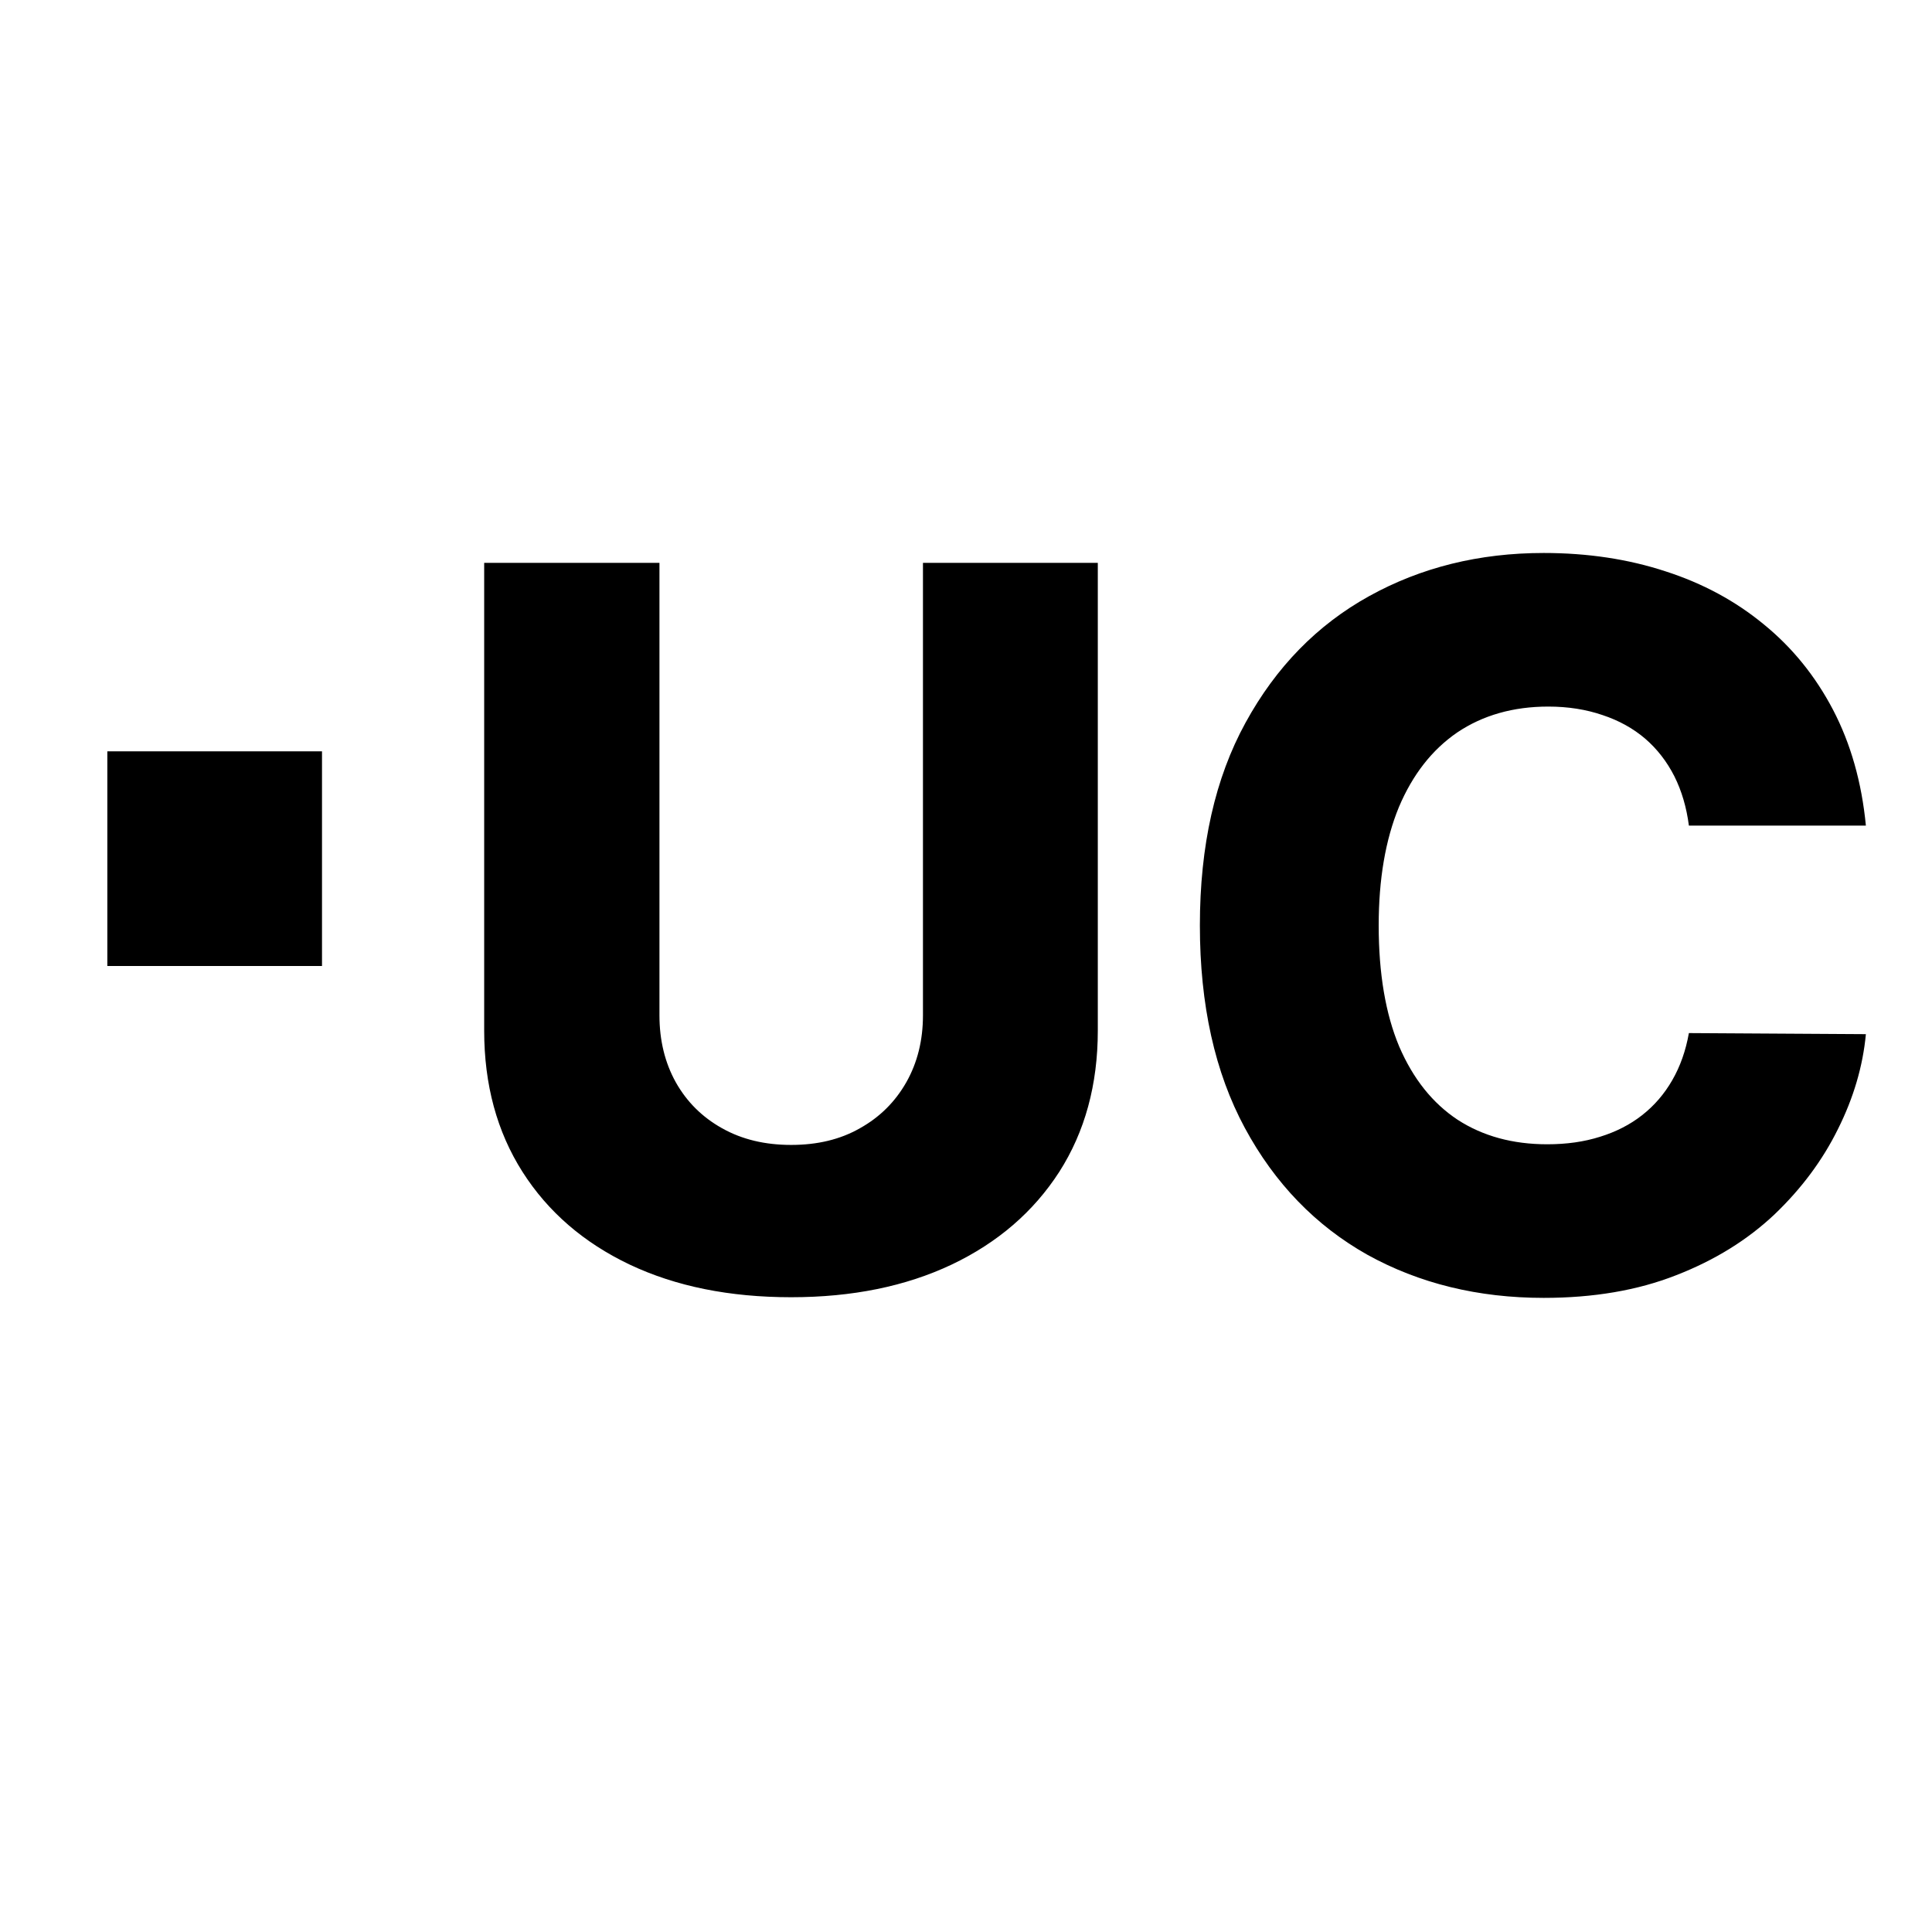
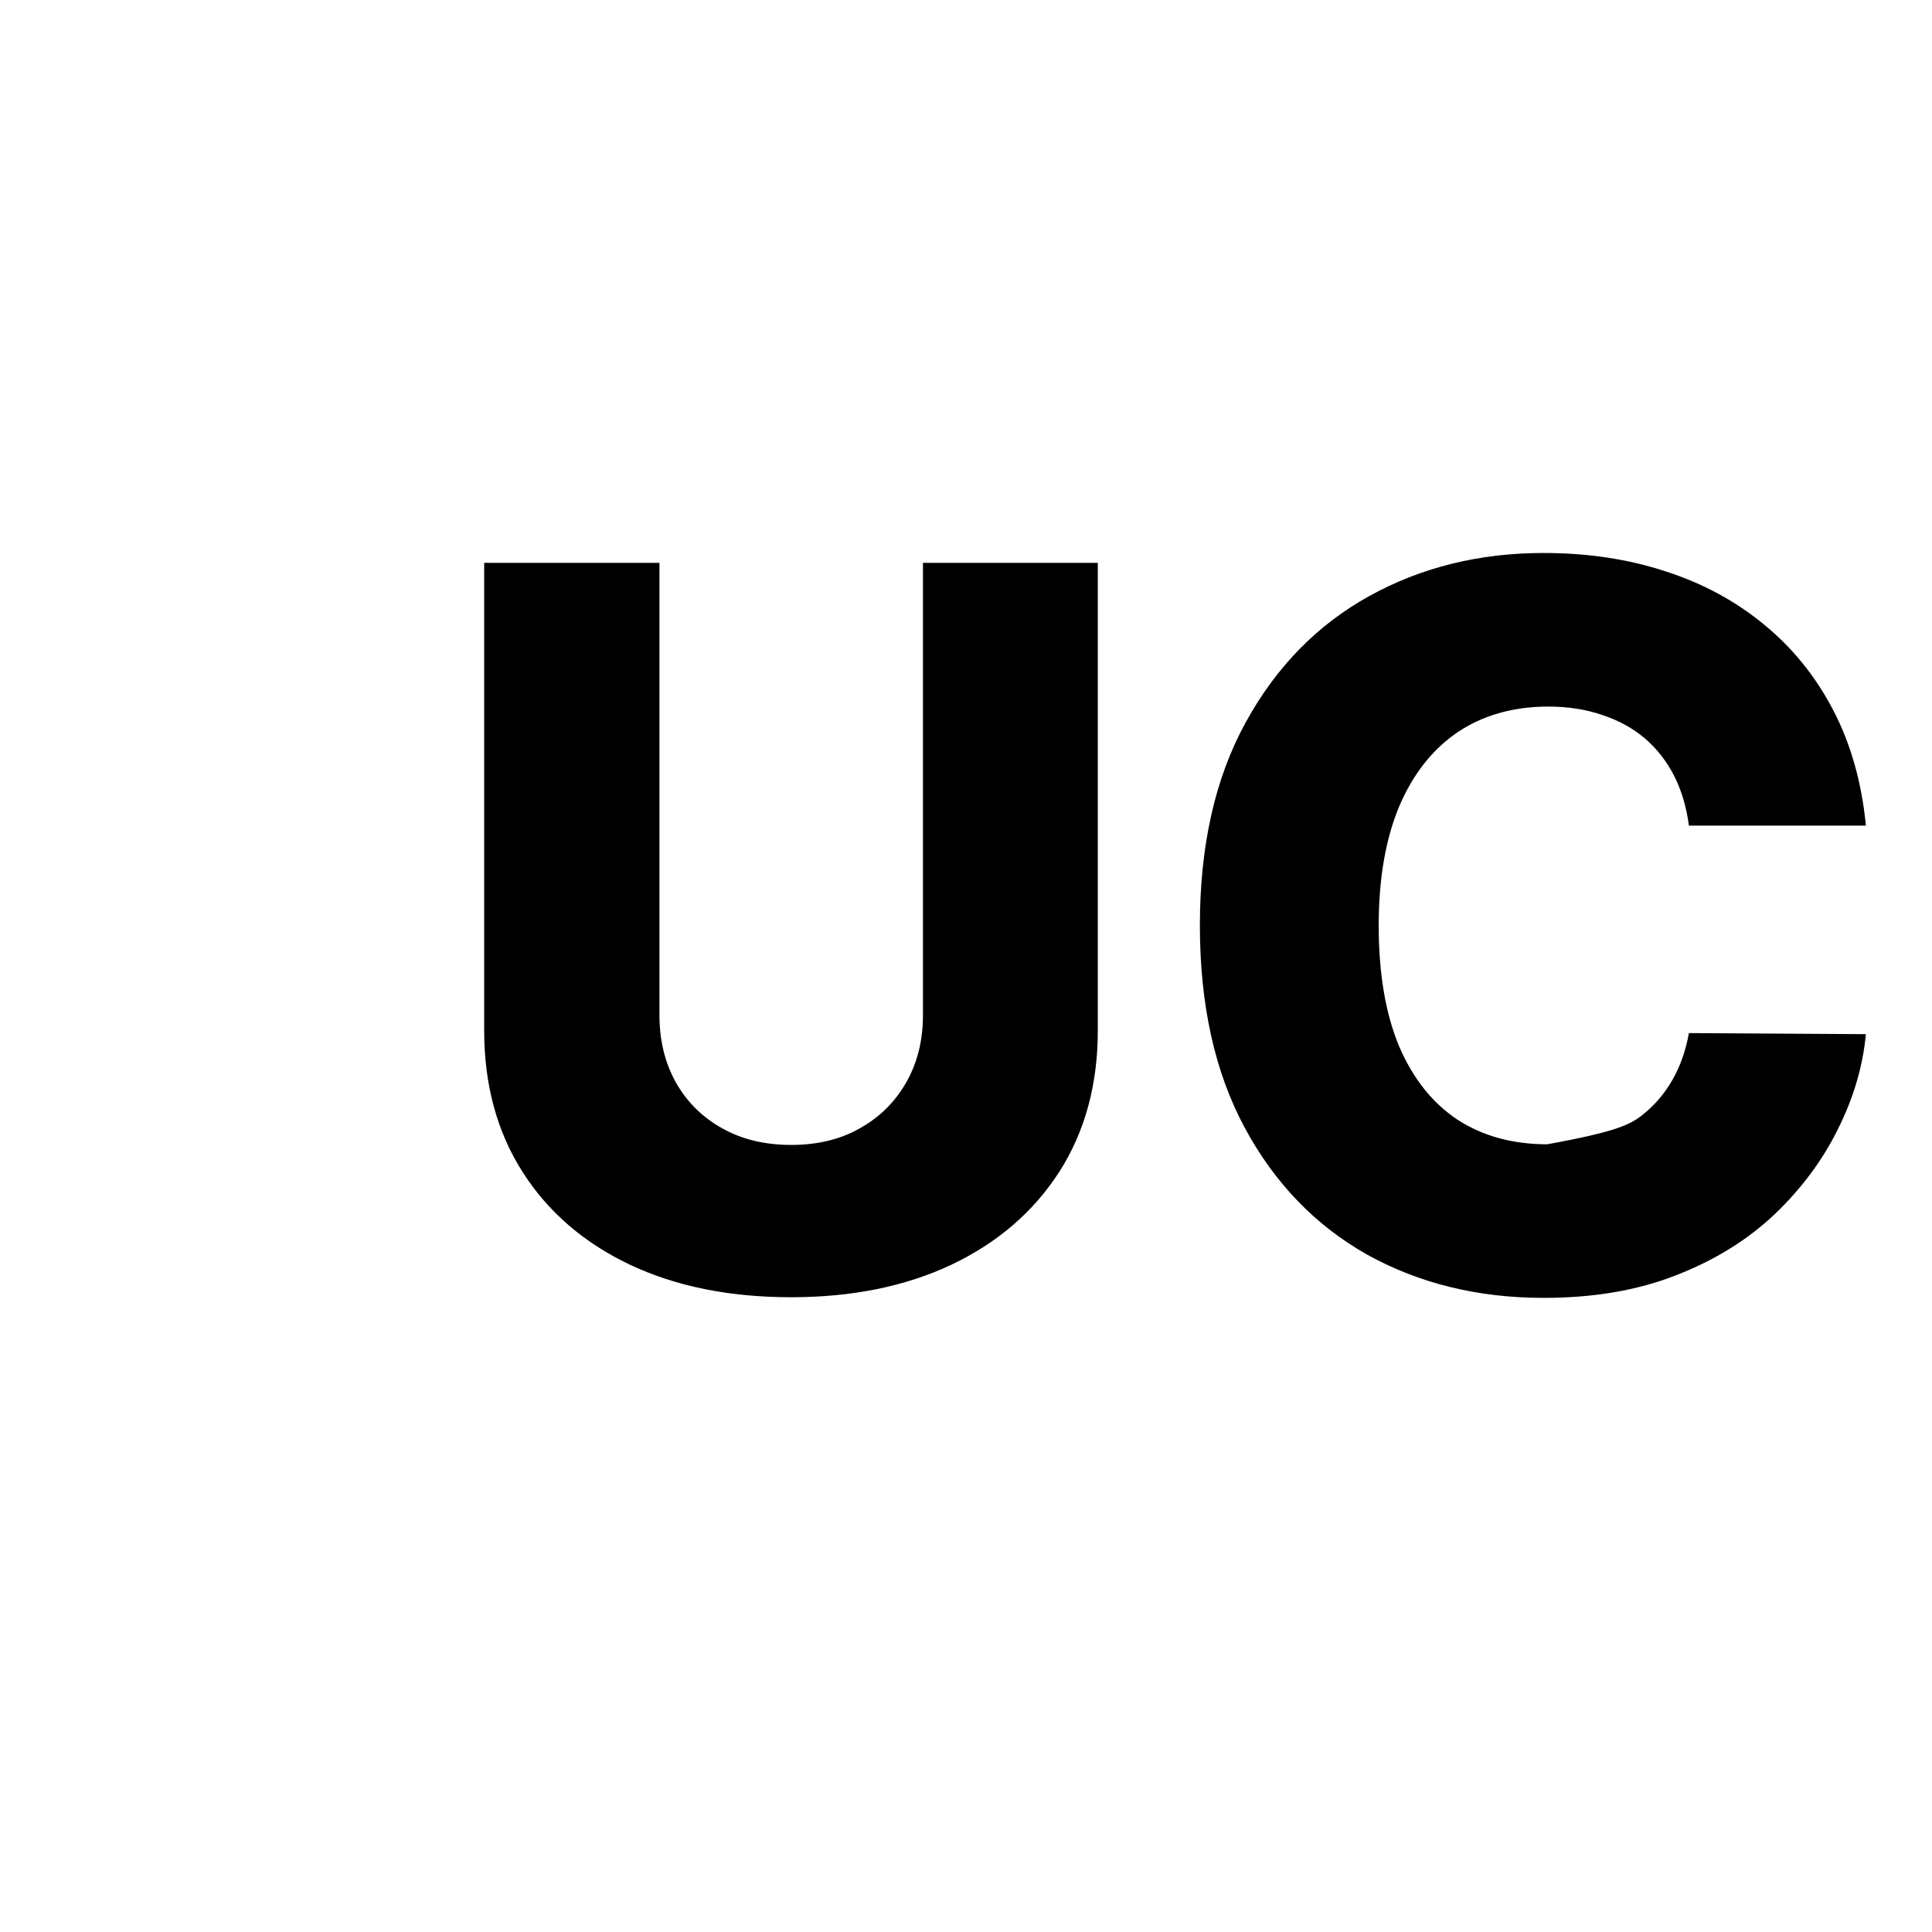
<svg xmlns="http://www.w3.org/2000/svg" width="18" height="18" viewBox="0 0 18 18" fill="none">
-   <path d="M8.599 5.244H10.228V9.602C10.228 10.105 10.108 10.544 9.869 10.918C9.629 11.29 9.295 11.578 8.866 11.782C8.437 11.985 7.939 12.086 7.371 12.086C6.797 12.086 6.296 11.985 5.867 11.782C5.438 11.578 5.105 11.29 4.868 10.918C4.63 10.544 4.511 10.105 4.511 9.602V5.244H6.144V9.46C6.144 9.693 6.195 9.901 6.296 10.083C6.399 10.266 6.543 10.409 6.728 10.512C6.913 10.616 7.127 10.667 7.371 10.667C7.616 10.667 7.829 10.616 8.011 10.512C8.196 10.409 8.34 10.266 8.444 10.083C8.547 9.901 8.599 9.693 8.599 9.46V5.244ZM17.384 7.692H15.735C15.713 7.522 15.668 7.369 15.6 7.233C15.531 7.097 15.441 6.98 15.329 6.883C15.217 6.787 15.084 6.713 14.93 6.662C14.778 6.61 14.61 6.583 14.425 6.583C14.098 6.583 13.815 6.664 13.577 6.824C13.342 6.985 13.161 7.217 13.033 7.52C12.908 7.824 12.845 8.191 12.845 8.622C12.845 9.071 12.909 9.447 13.036 9.75C13.166 10.052 13.348 10.279 13.581 10.433C13.816 10.585 14.094 10.661 14.415 10.661C14.596 10.661 14.759 10.638 14.907 10.591C15.056 10.545 15.187 10.478 15.299 10.39C15.414 10.3 15.507 10.191 15.58 10.064C15.655 9.934 15.706 9.788 15.735 9.625L17.384 9.635C17.356 9.934 17.269 10.229 17.124 10.519C16.981 10.809 16.784 11.074 16.533 11.314C16.282 11.551 15.977 11.741 15.616 11.881C15.258 12.022 14.846 12.092 14.382 12.092C13.771 12.092 13.223 11.958 12.739 11.69C12.258 11.419 11.877 11.026 11.598 10.509C11.319 9.992 11.179 9.363 11.179 8.622C11.179 7.879 11.321 7.249 11.605 6.732C11.888 6.215 12.272 5.822 12.756 5.554C13.24 5.286 13.782 5.152 14.382 5.152C14.791 5.152 15.17 5.209 15.517 5.323C15.865 5.435 16.17 5.6 16.434 5.818C16.698 6.033 16.913 6.298 17.078 6.613C17.242 6.927 17.345 7.287 17.384 7.692Z" fill="black" />
-   <rect x="1" y="7" width="2" height="2" fill="black" />
+   <path d="M8.599 5.244H10.228V9.602C10.228 10.105 10.108 10.544 9.869 10.918C9.629 11.29 9.295 11.578 8.866 11.782C8.437 11.985 7.939 12.086 7.371 12.086C6.797 12.086 6.296 11.985 5.867 11.782C5.438 11.578 5.105 11.29 4.868 10.918C4.63 10.544 4.511 10.105 4.511 9.602V5.244H6.144V9.46C6.144 9.693 6.195 9.901 6.296 10.083C6.399 10.266 6.543 10.409 6.728 10.512C6.913 10.616 7.127 10.667 7.371 10.667C7.616 10.667 7.829 10.616 8.011 10.512C8.196 10.409 8.34 10.266 8.444 10.083C8.547 9.901 8.599 9.693 8.599 9.46V5.244ZM17.384 7.692H15.735C15.713 7.522 15.668 7.369 15.6 7.233C15.531 7.097 15.441 6.98 15.329 6.883C15.217 6.787 15.084 6.713 14.93 6.662C14.778 6.61 14.61 6.583 14.425 6.583C14.098 6.583 13.815 6.664 13.577 6.824C13.342 6.985 13.161 7.217 13.033 7.52C12.908 7.824 12.845 8.191 12.845 8.622C12.845 9.071 12.909 9.447 13.036 9.75C13.166 10.052 13.348 10.279 13.581 10.433C13.816 10.585 14.094 10.661 14.415 10.661C15.056 10.545 15.187 10.478 15.299 10.39C15.414 10.3 15.507 10.191 15.58 10.064C15.655 9.934 15.706 9.788 15.735 9.625L17.384 9.635C17.356 9.934 17.269 10.229 17.124 10.519C16.981 10.809 16.784 11.074 16.533 11.314C16.282 11.551 15.977 11.741 15.616 11.881C15.258 12.022 14.846 12.092 14.382 12.092C13.771 12.092 13.223 11.958 12.739 11.69C12.258 11.419 11.877 11.026 11.598 10.509C11.319 9.992 11.179 9.363 11.179 8.622C11.179 7.879 11.321 7.249 11.605 6.732C11.888 6.215 12.272 5.822 12.756 5.554C13.24 5.286 13.782 5.152 14.382 5.152C14.791 5.152 15.17 5.209 15.517 5.323C15.865 5.435 16.17 5.6 16.434 5.818C16.698 6.033 16.913 6.298 17.078 6.613C17.242 6.927 17.345 7.287 17.384 7.692Z" fill="black" />
</svg>